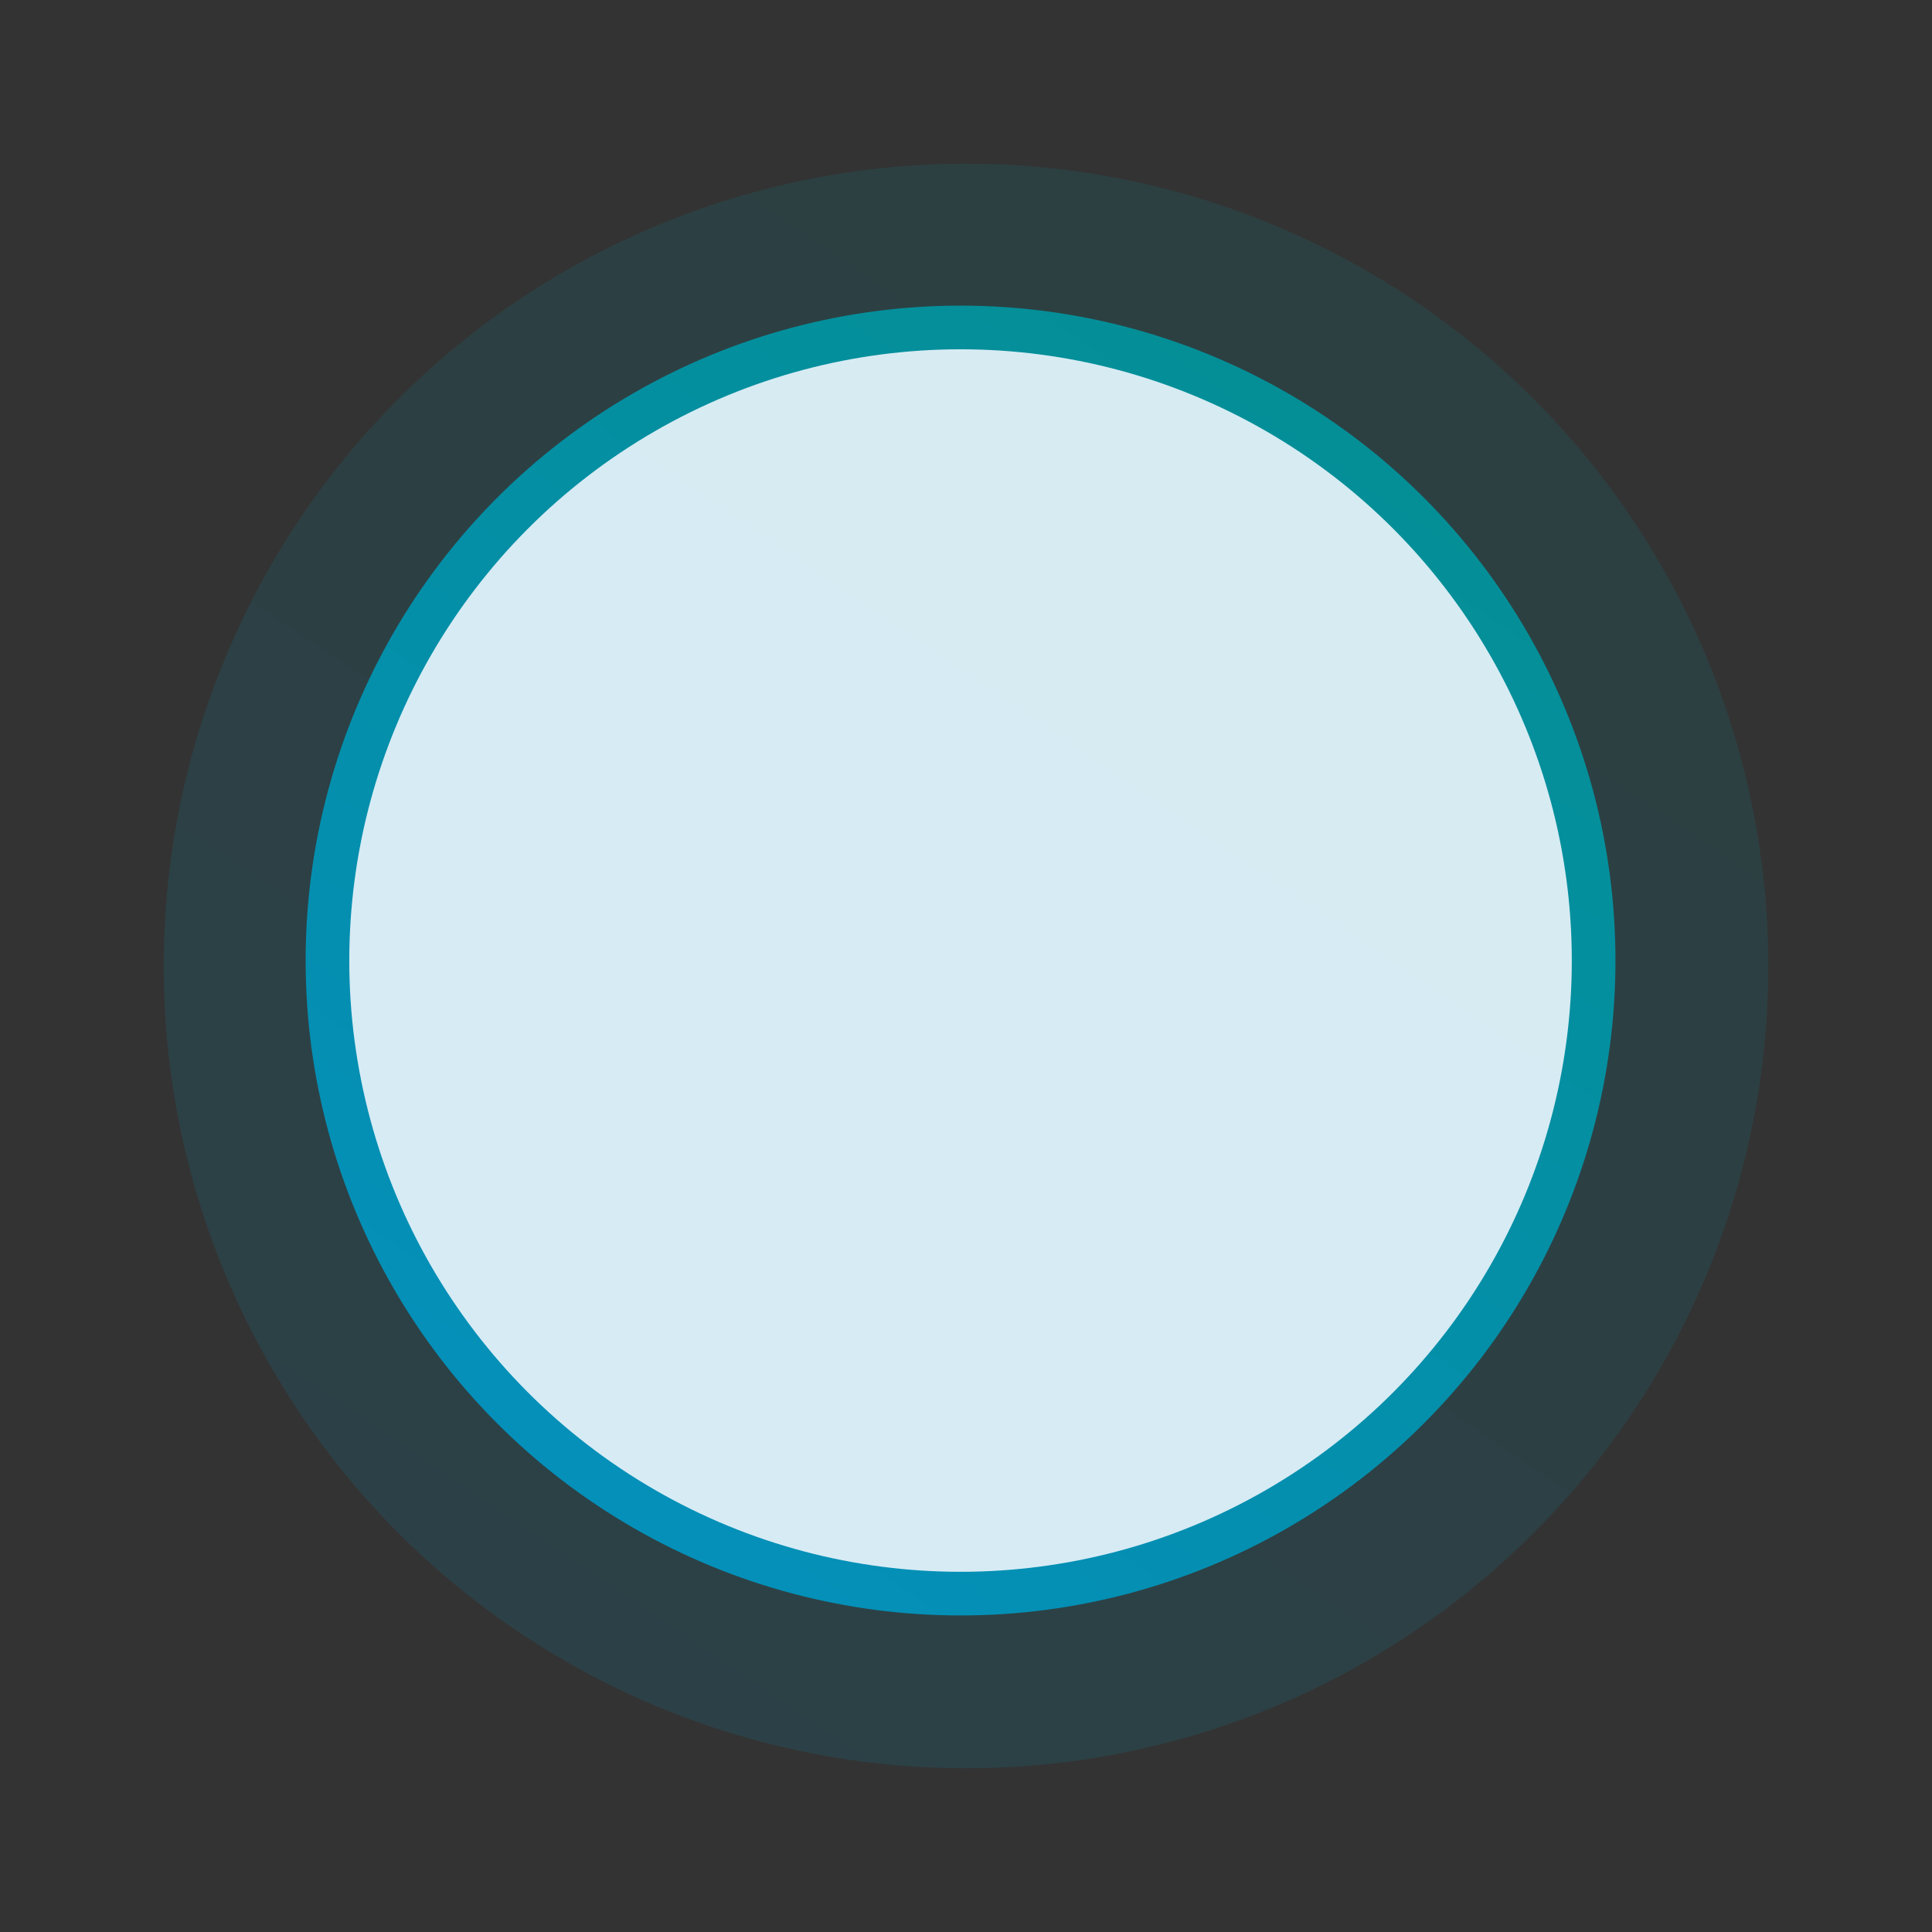
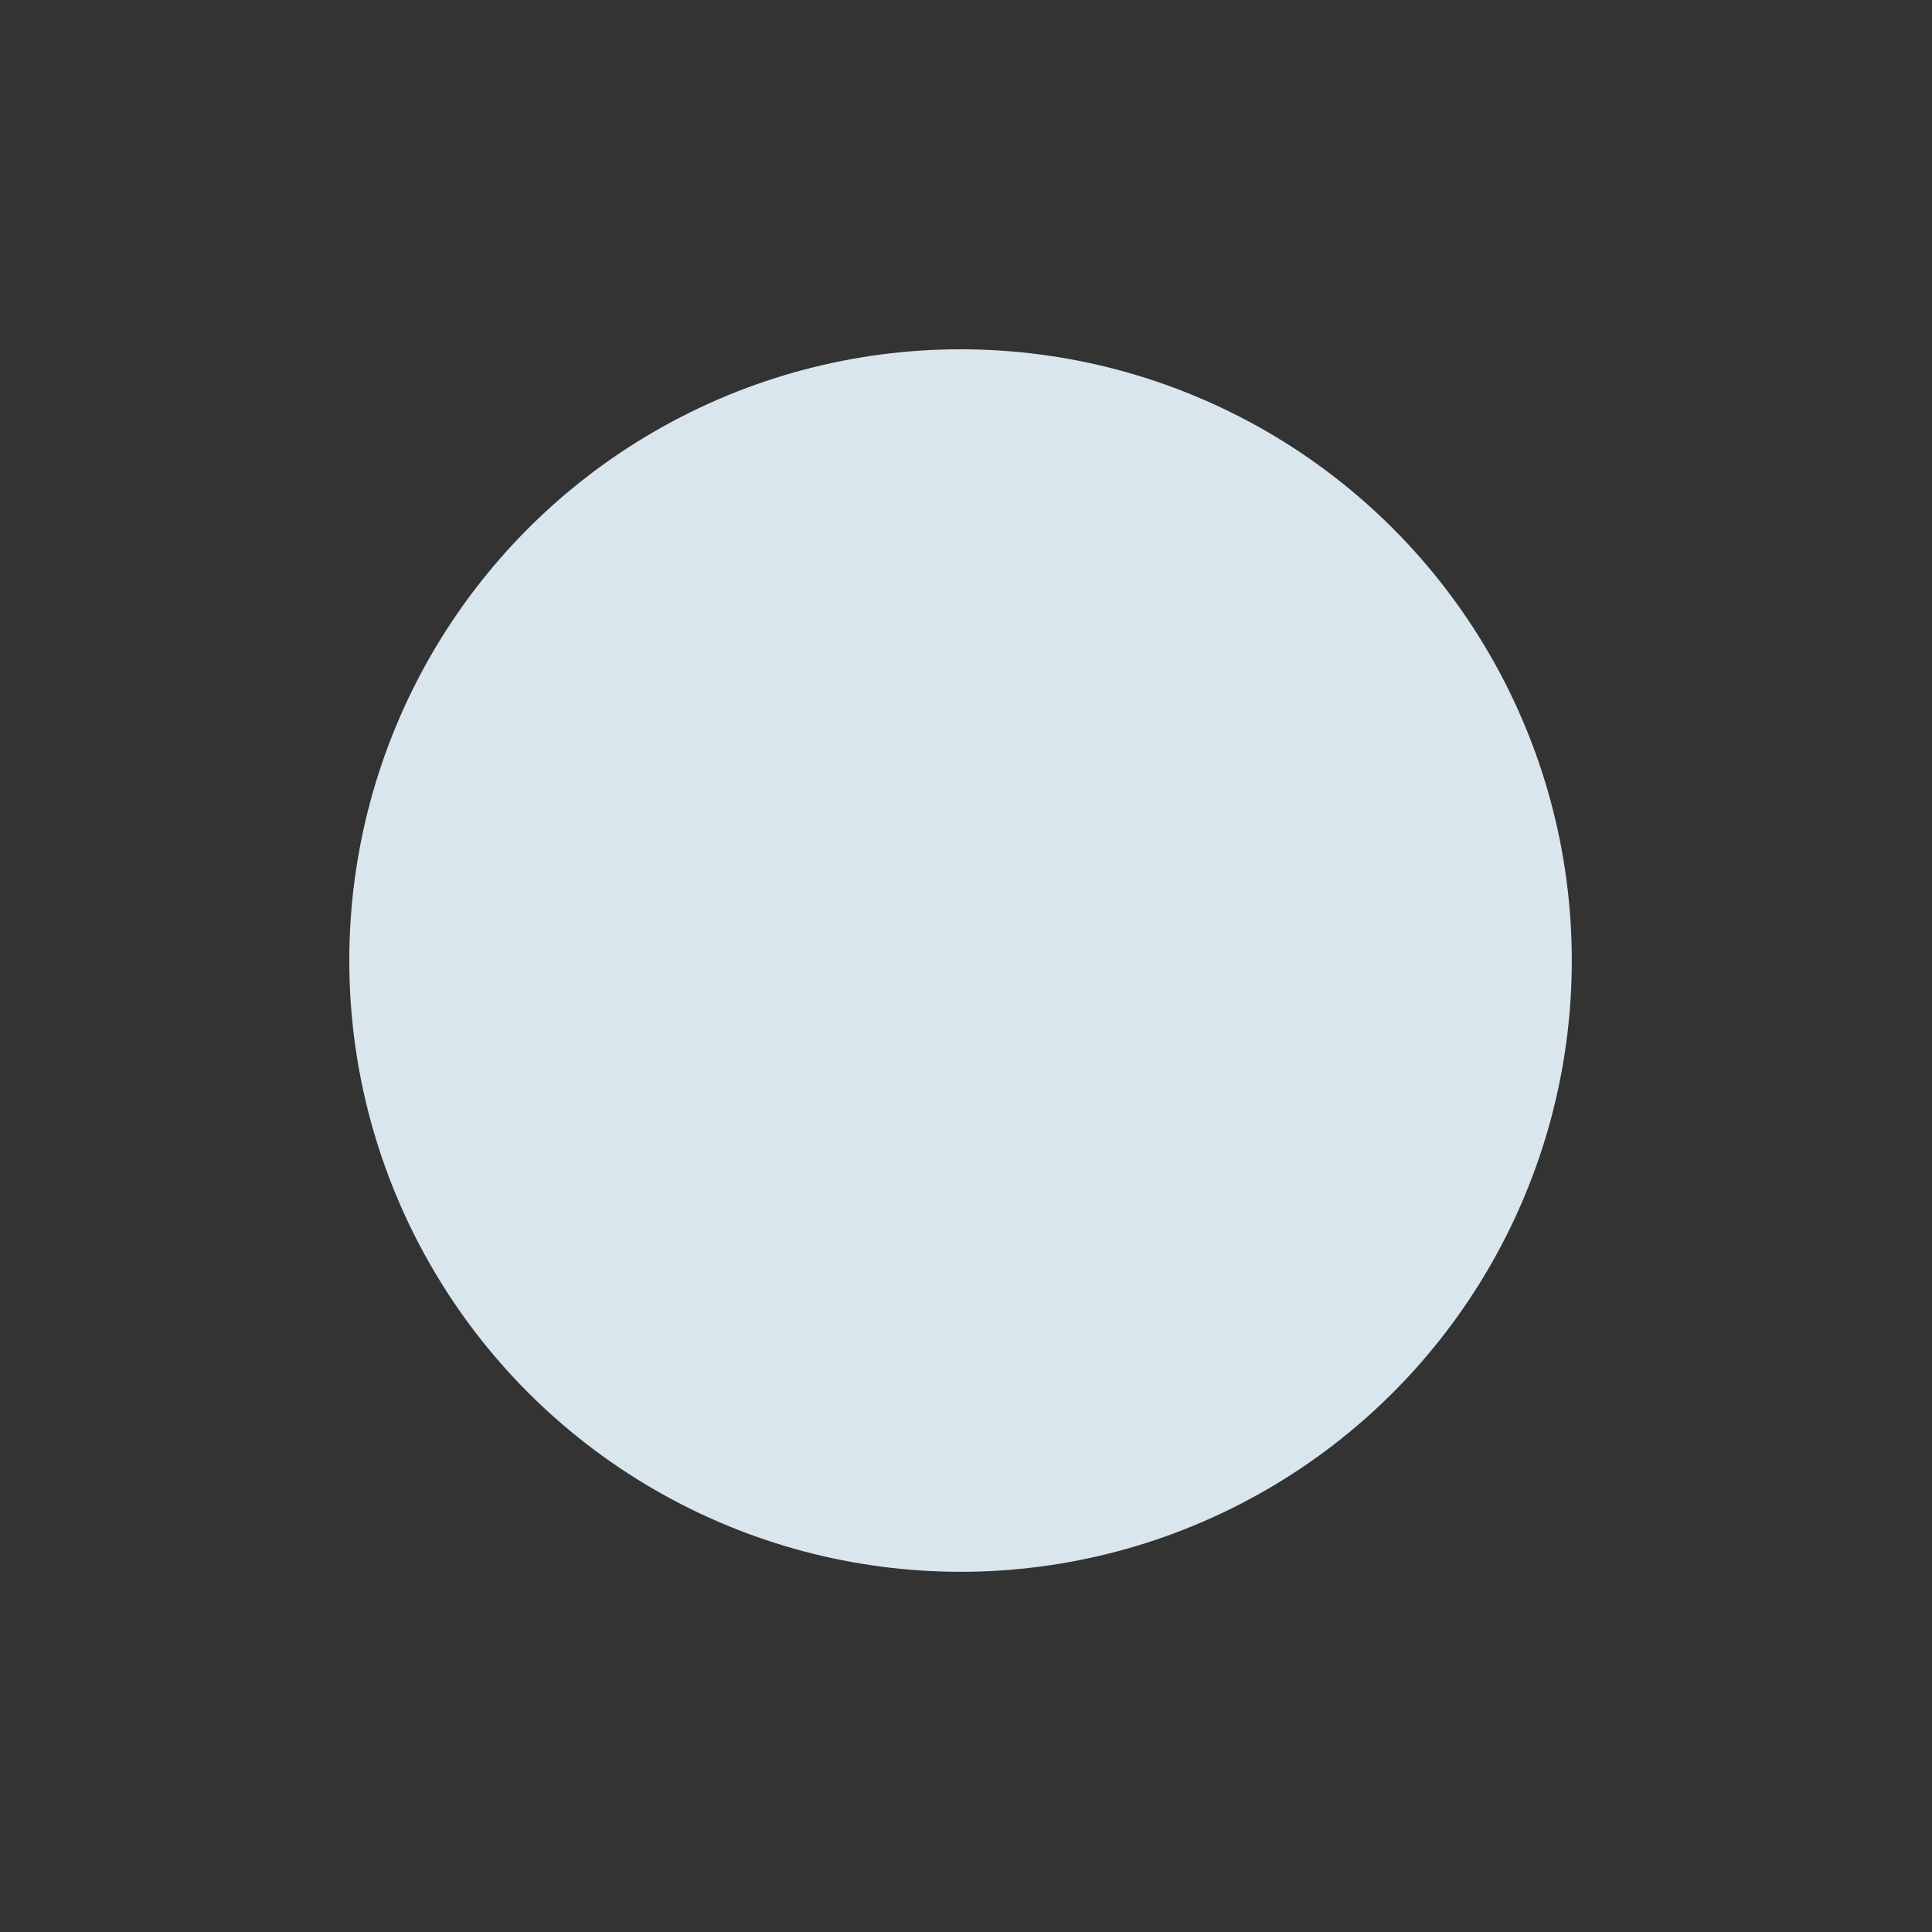
<svg xmlns="http://www.w3.org/2000/svg" width="177" height="177" viewBox="0 0 177 177">
  <rect x="0" y="0" width="177" height="177" fill="#333333" stroke="none" />
  <defs>
    <linearGradient id="linear-gradient" x1="0.131" y1="-1.115" x2="-1.548" y2="1.367" gradientUnits="objectBoundingBox">
      <stop offset="0" stop-color="#048e81" />
      <stop offset="1" stop-color="#0491e8" />
    </linearGradient>
  </defs>
  <g id="Group_145" data-name="Group 145" transform="translate(-835 -386)">
-     <circle id="Ellipse_25" data-name="Ellipse 25" cx="73.5" cy="73.5" r="73.5" transform="translate(850 401)" opacity="0.15" fill="url(#linear-gradient)" />
    <g id="Group_140" data-name="Group 140" transform="translate(301 -432)">
      <g id="Group_9" data-name="Group 9" transform="translate(42)">
-         <circle id="Ellipse_3" data-name="Ellipse 3" cx="60" cy="60" r="60" transform="translate(520 846)" fill="url(#linear-gradient)" />
-       </g>
+         </g>
      <circle id="Ellipse_15" data-name="Ellipse 15" cx="56" cy="56" r="56" transform="translate(566 850)" fill="#e4f1f9" opacity="0.94" />
    </g>
  </g>
</svg>